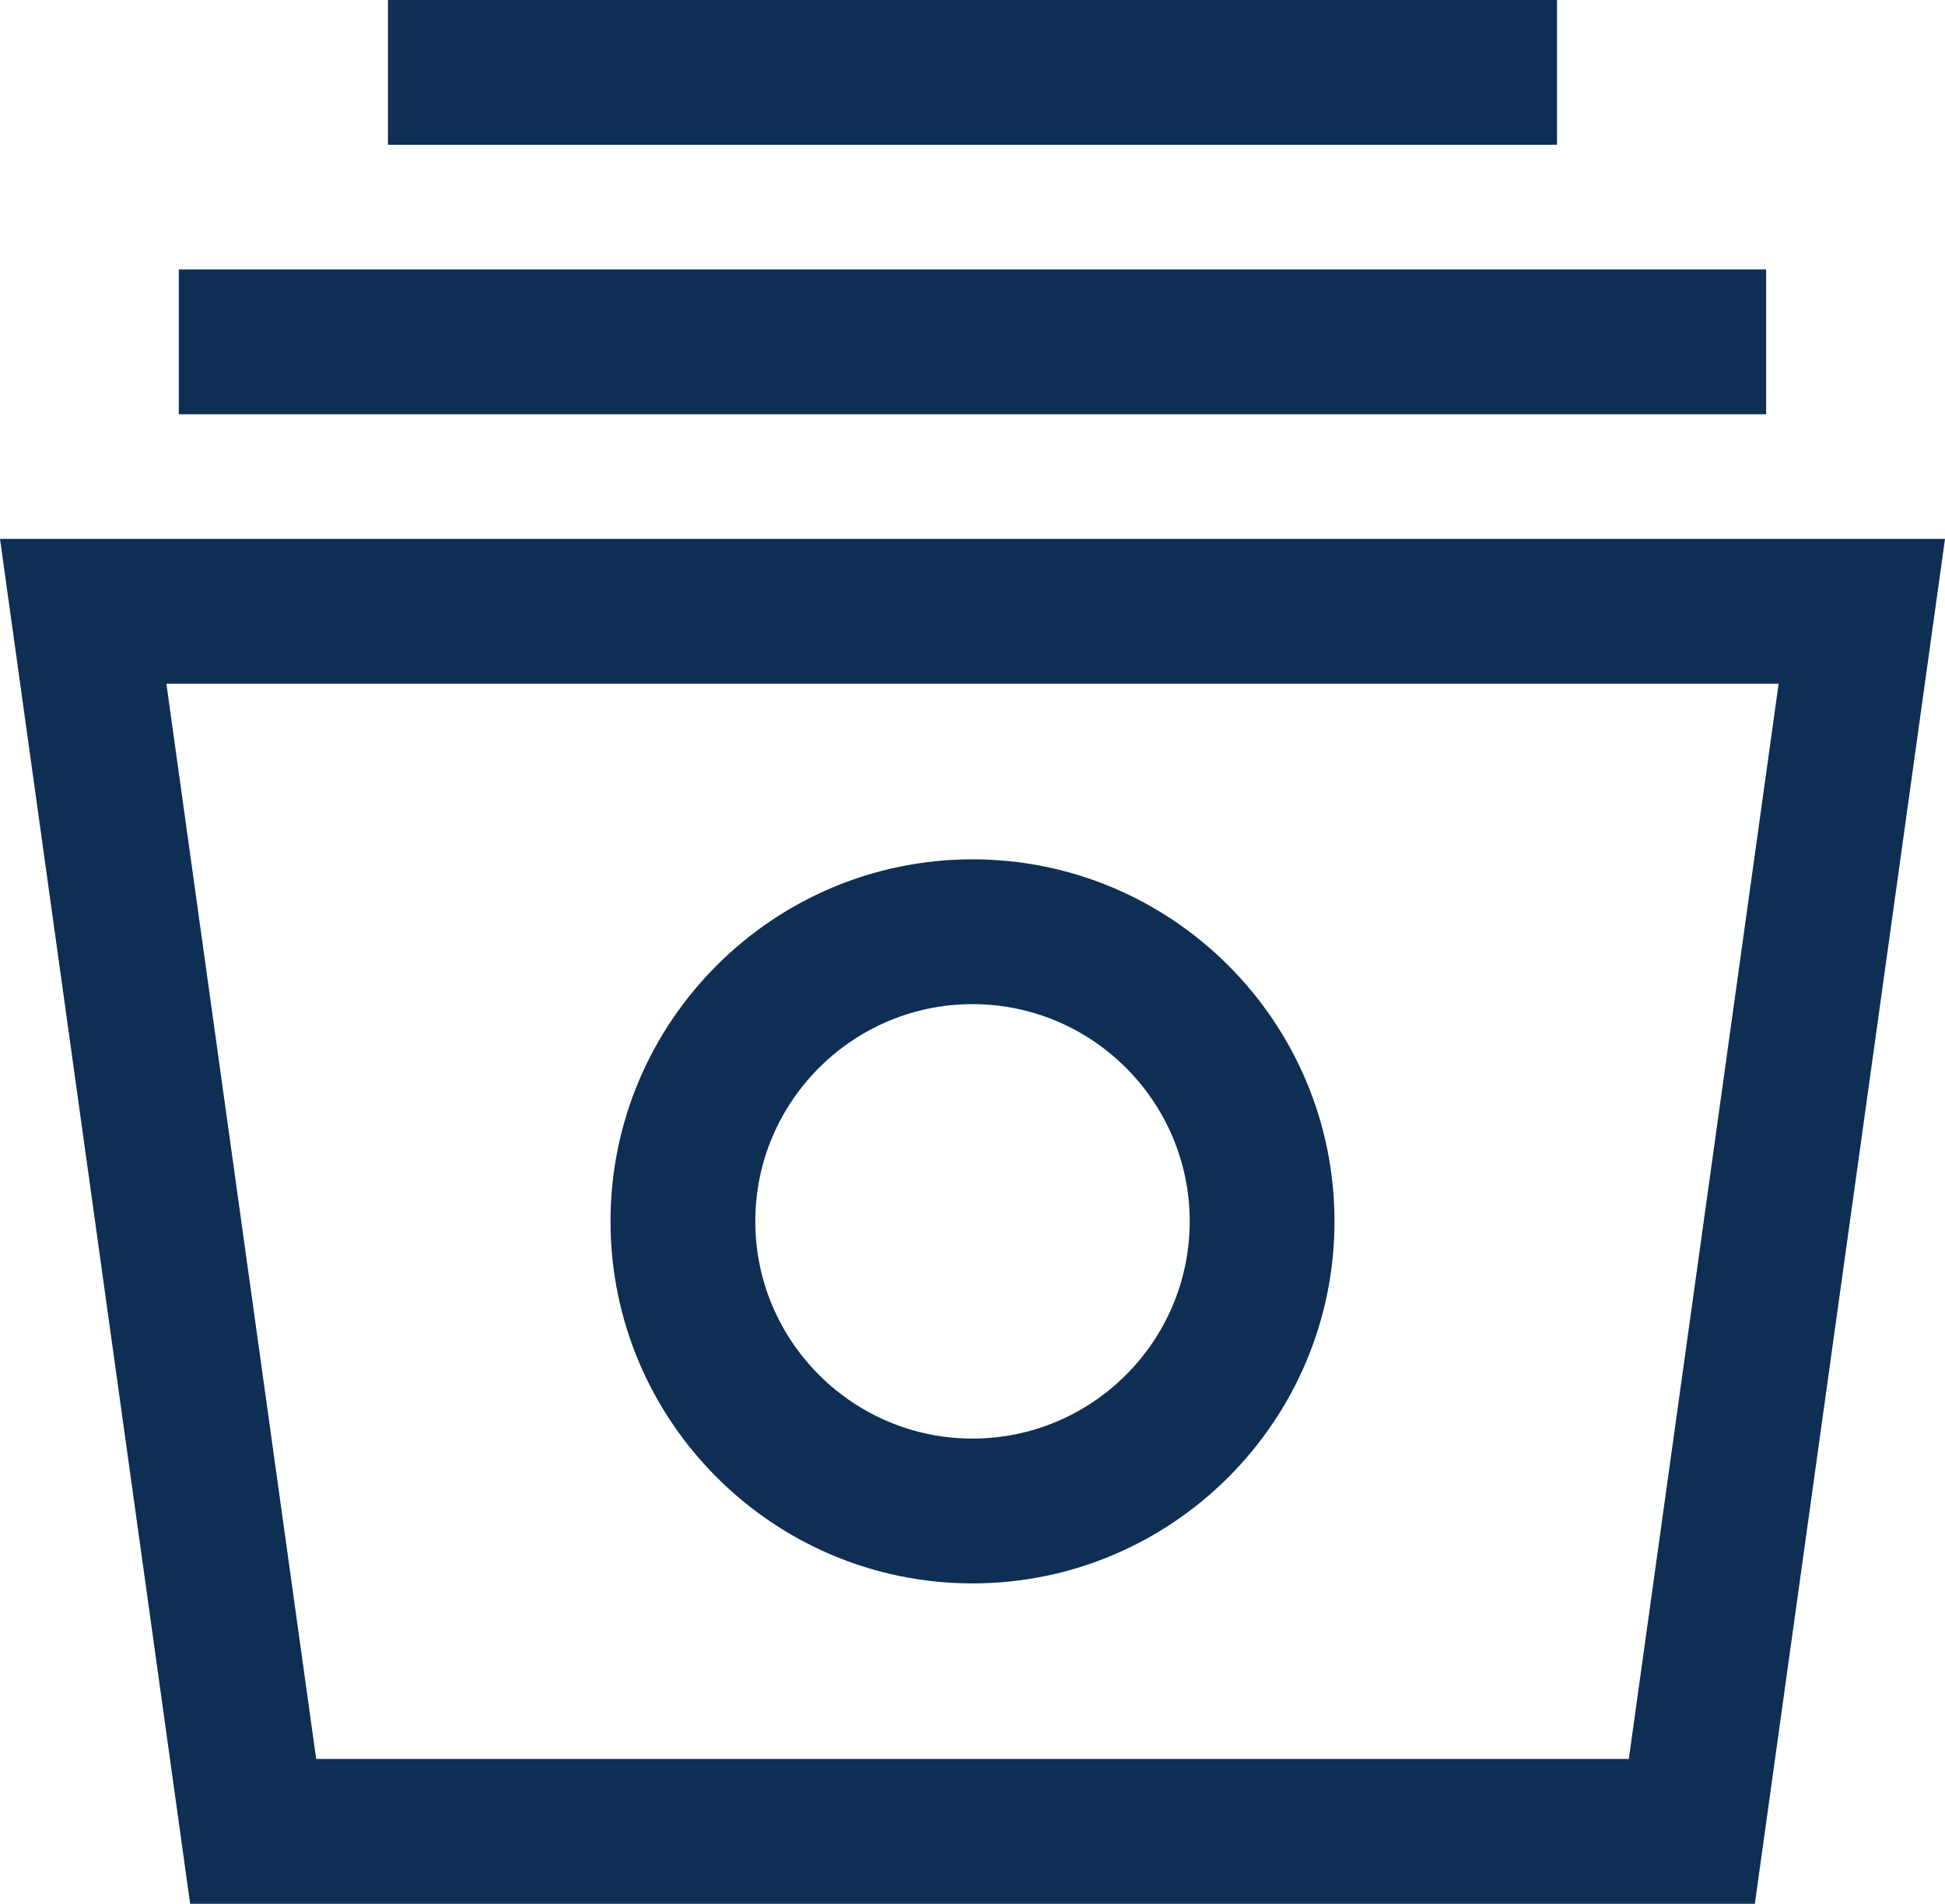
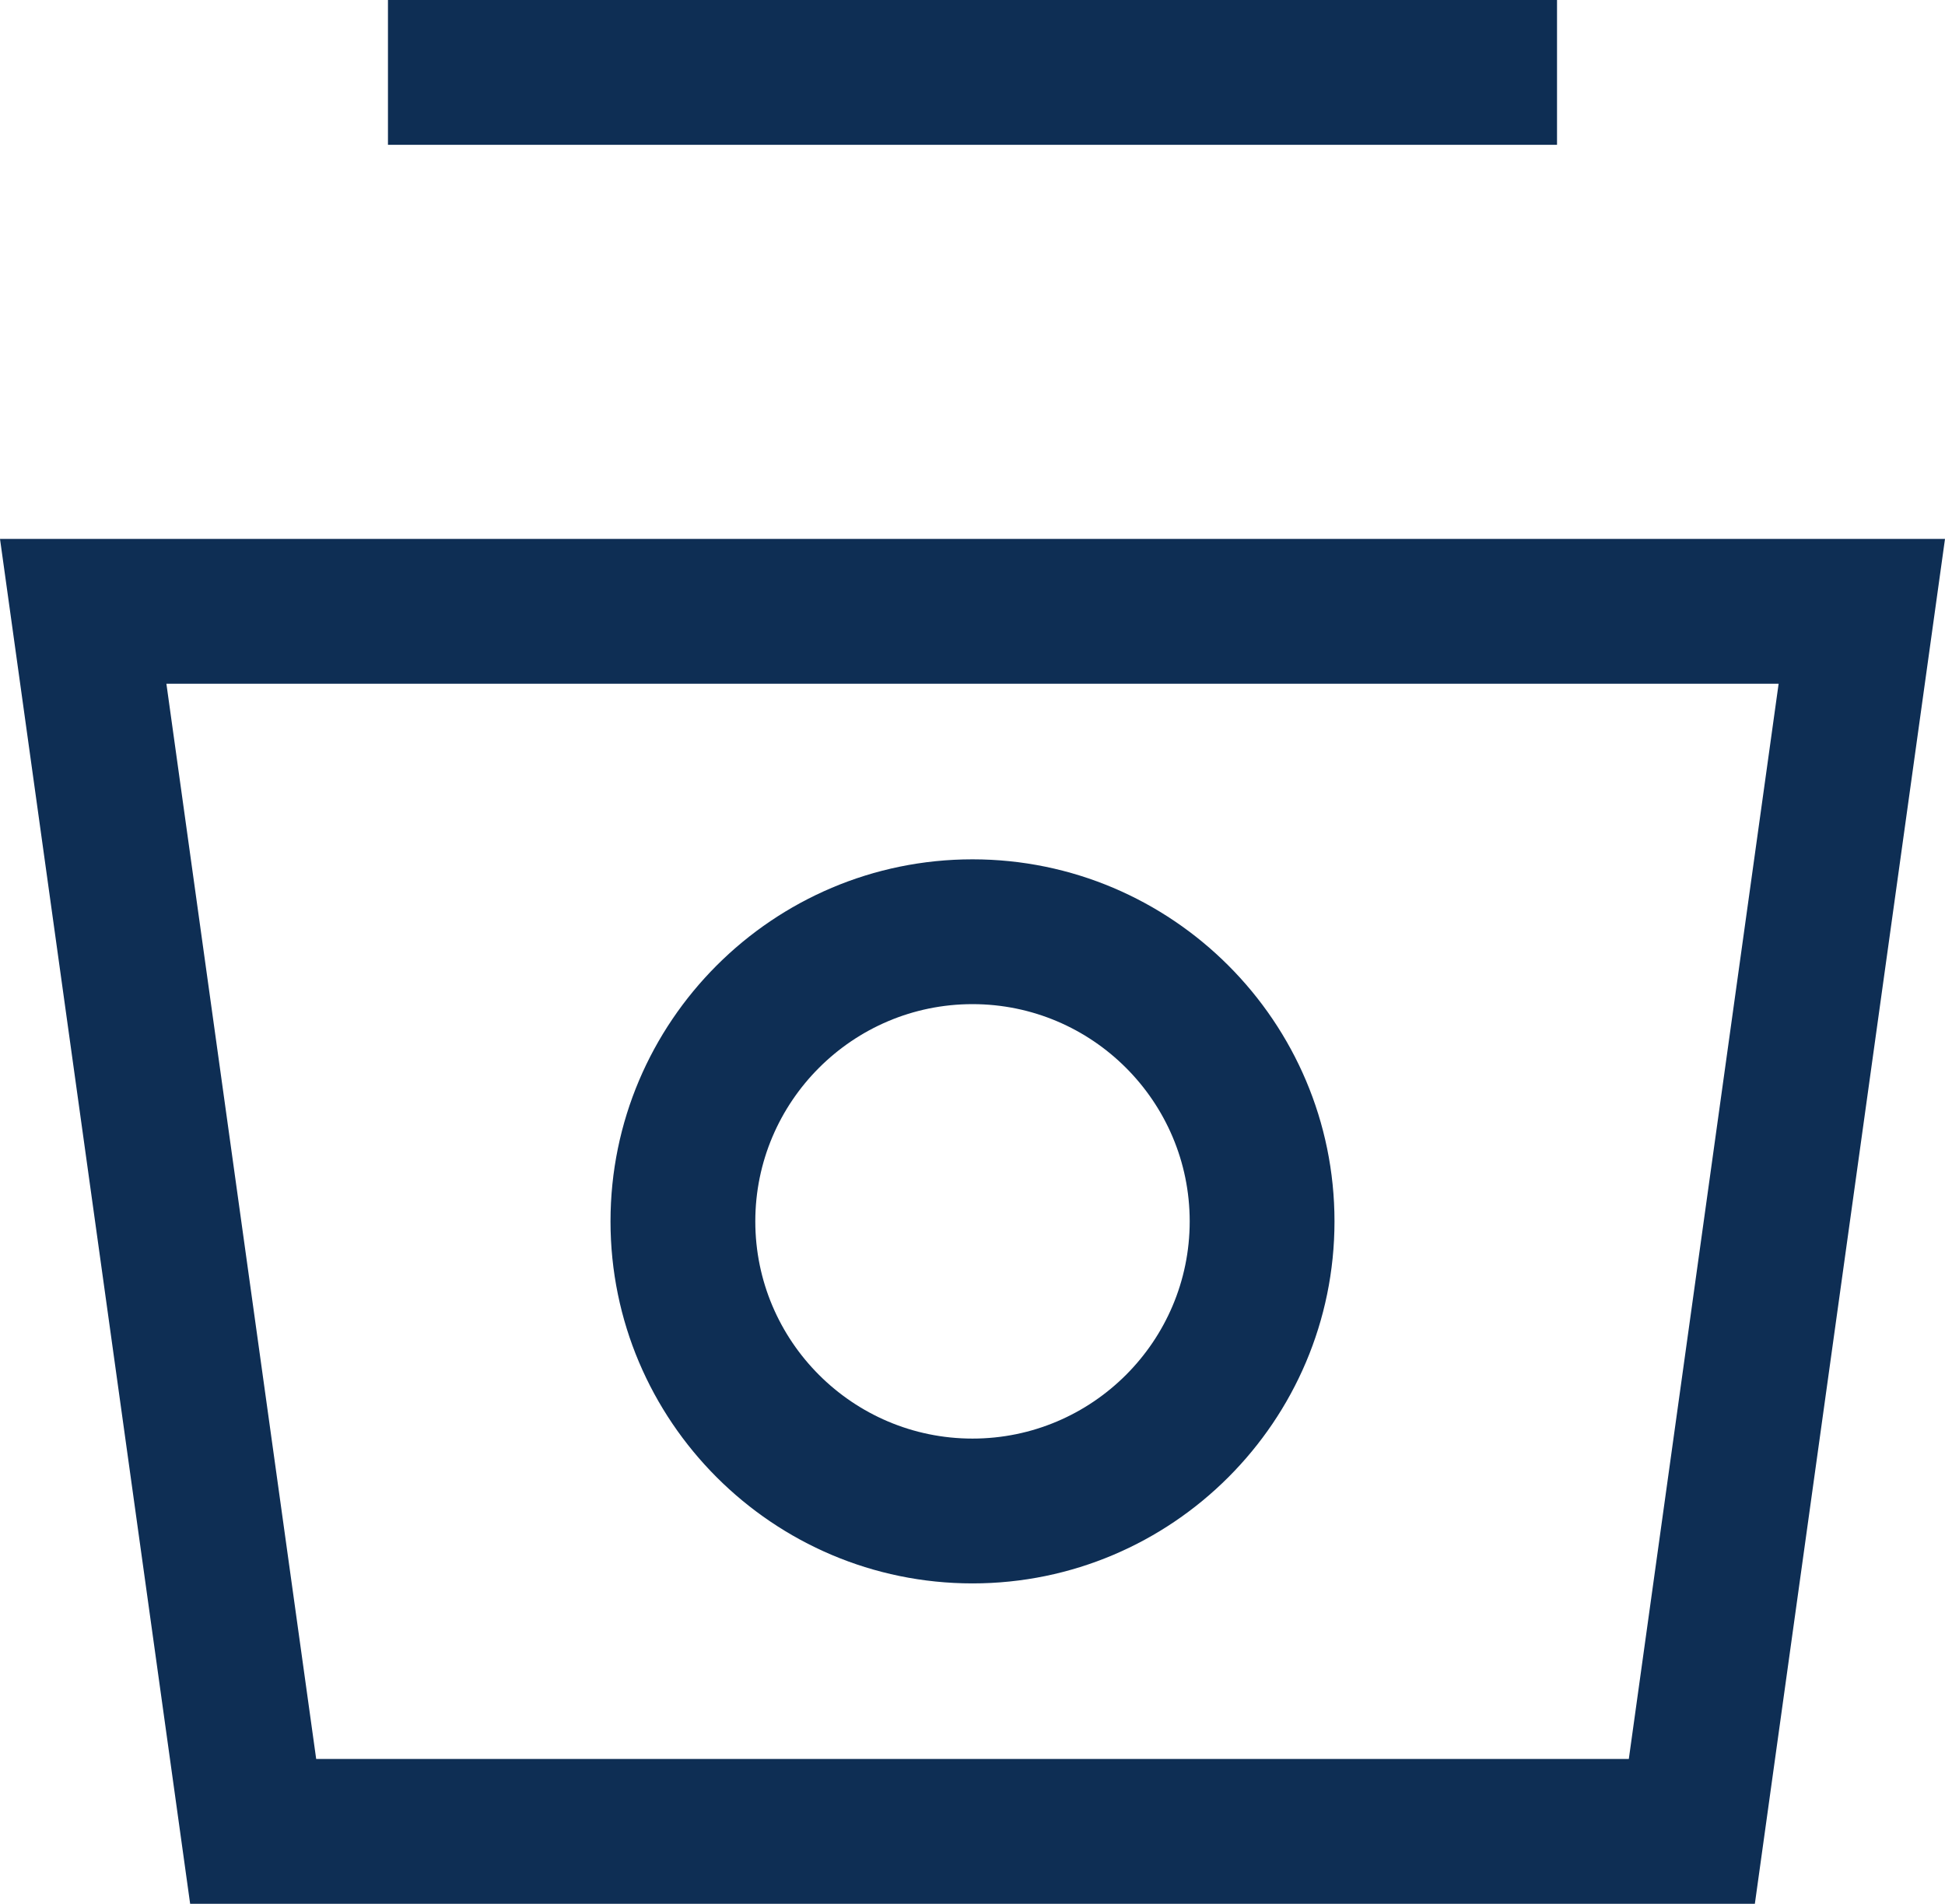
<svg xmlns="http://www.w3.org/2000/svg" version="1.1" id="icons" x="0px" y="0px" width="80.596px" height="78.879px" viewBox="0 0 80.596 78.879" enable-background="new 0 0 80.596 78.879" xml:space="preserve">
  <g>
-     <path fill="#0E2E54" d="M0,22.328l7.879,56.551h64.838l7.879-56.551H0z M67.494,72.879H13.102L6.895,28.328h66.807L67.494,72.879z" />
-     <rect x="7.41" y="11.164" fill="#0E2E54" width="65.775" height="6" />
+     <path fill="#0E2E54" d="M0,22.328l7.879,56.551h64.838l7.879-56.551H0z M67.494,72.879H13.102L6.895,28.328h66.807L67.494,72.879" />
    <rect x="16.076" fill="#0E2E54" width="48.443" height="6" />
    <path fill="#0E2E54" d="M40.298,35.604c-8.271,0-15,6.729-15,15s6.729,15,15,15s15-6.729,15-15S48.569,35.604,40.298,35.604z    M40.298,59.604c-4.963,0-9-4.038-9-9s4.037-9,9-9s9,4.038,9,9S45.261,59.604,40.298,59.604z" />
  </g>
</svg>